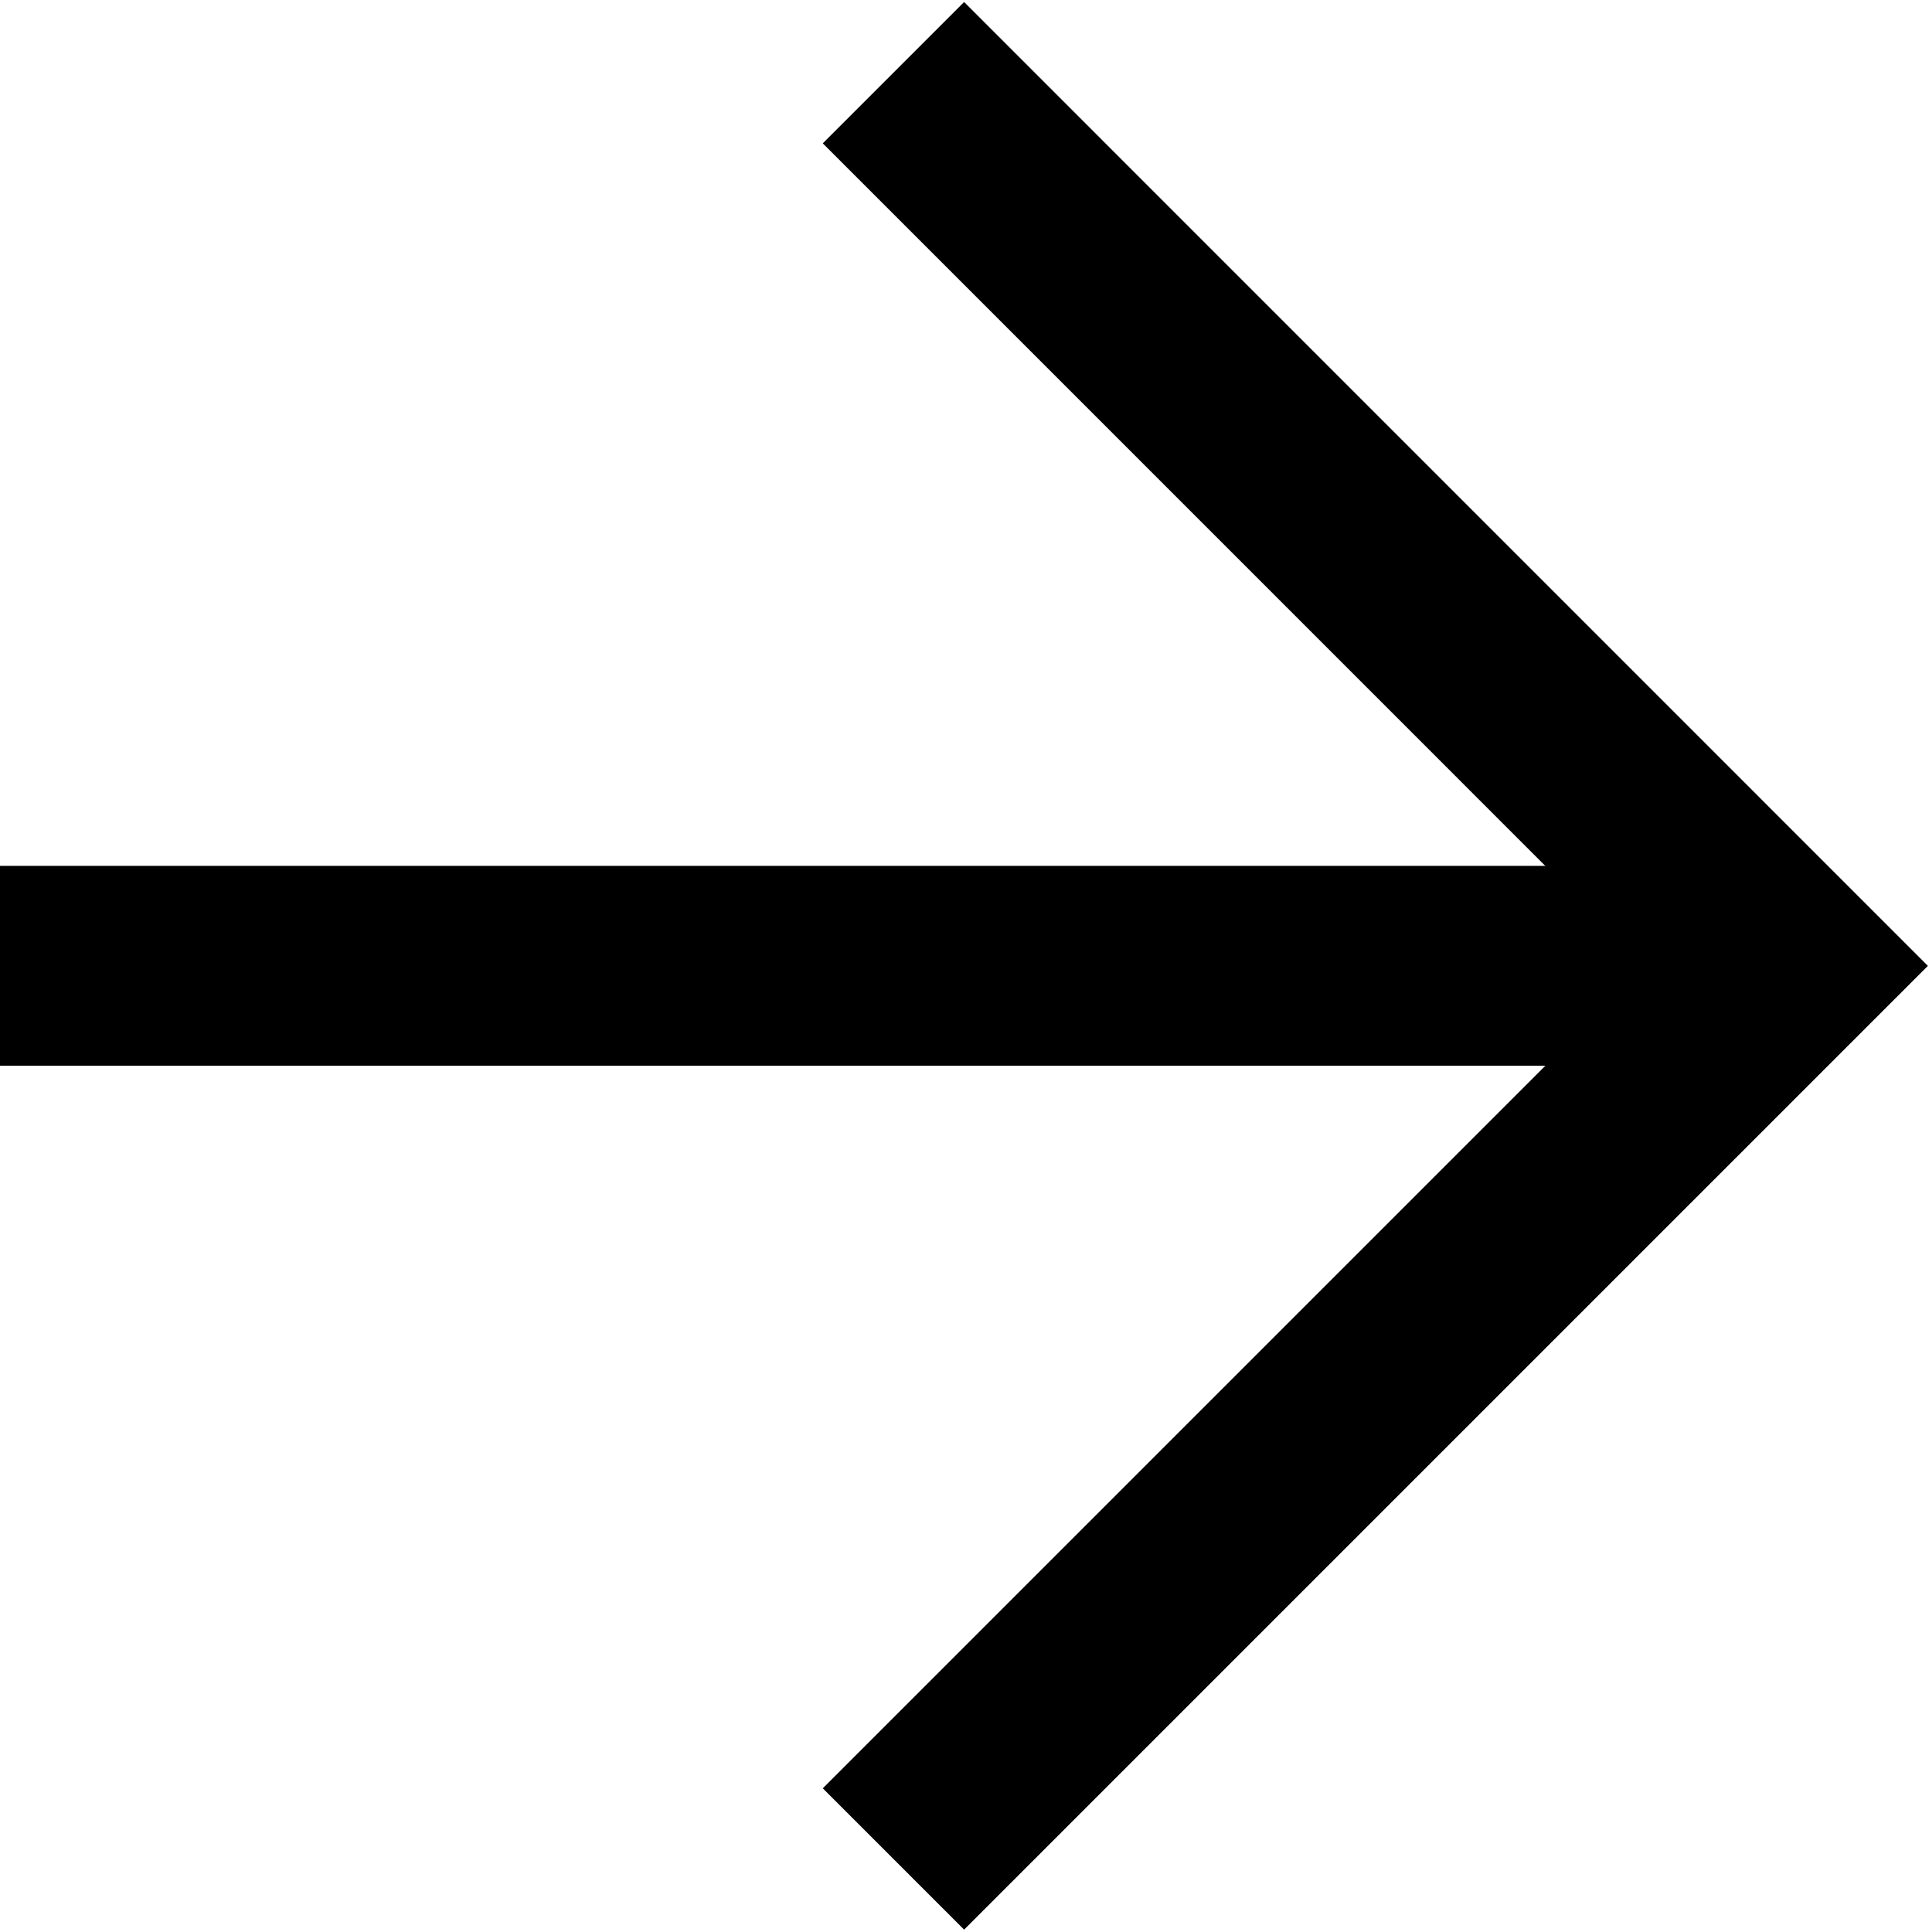
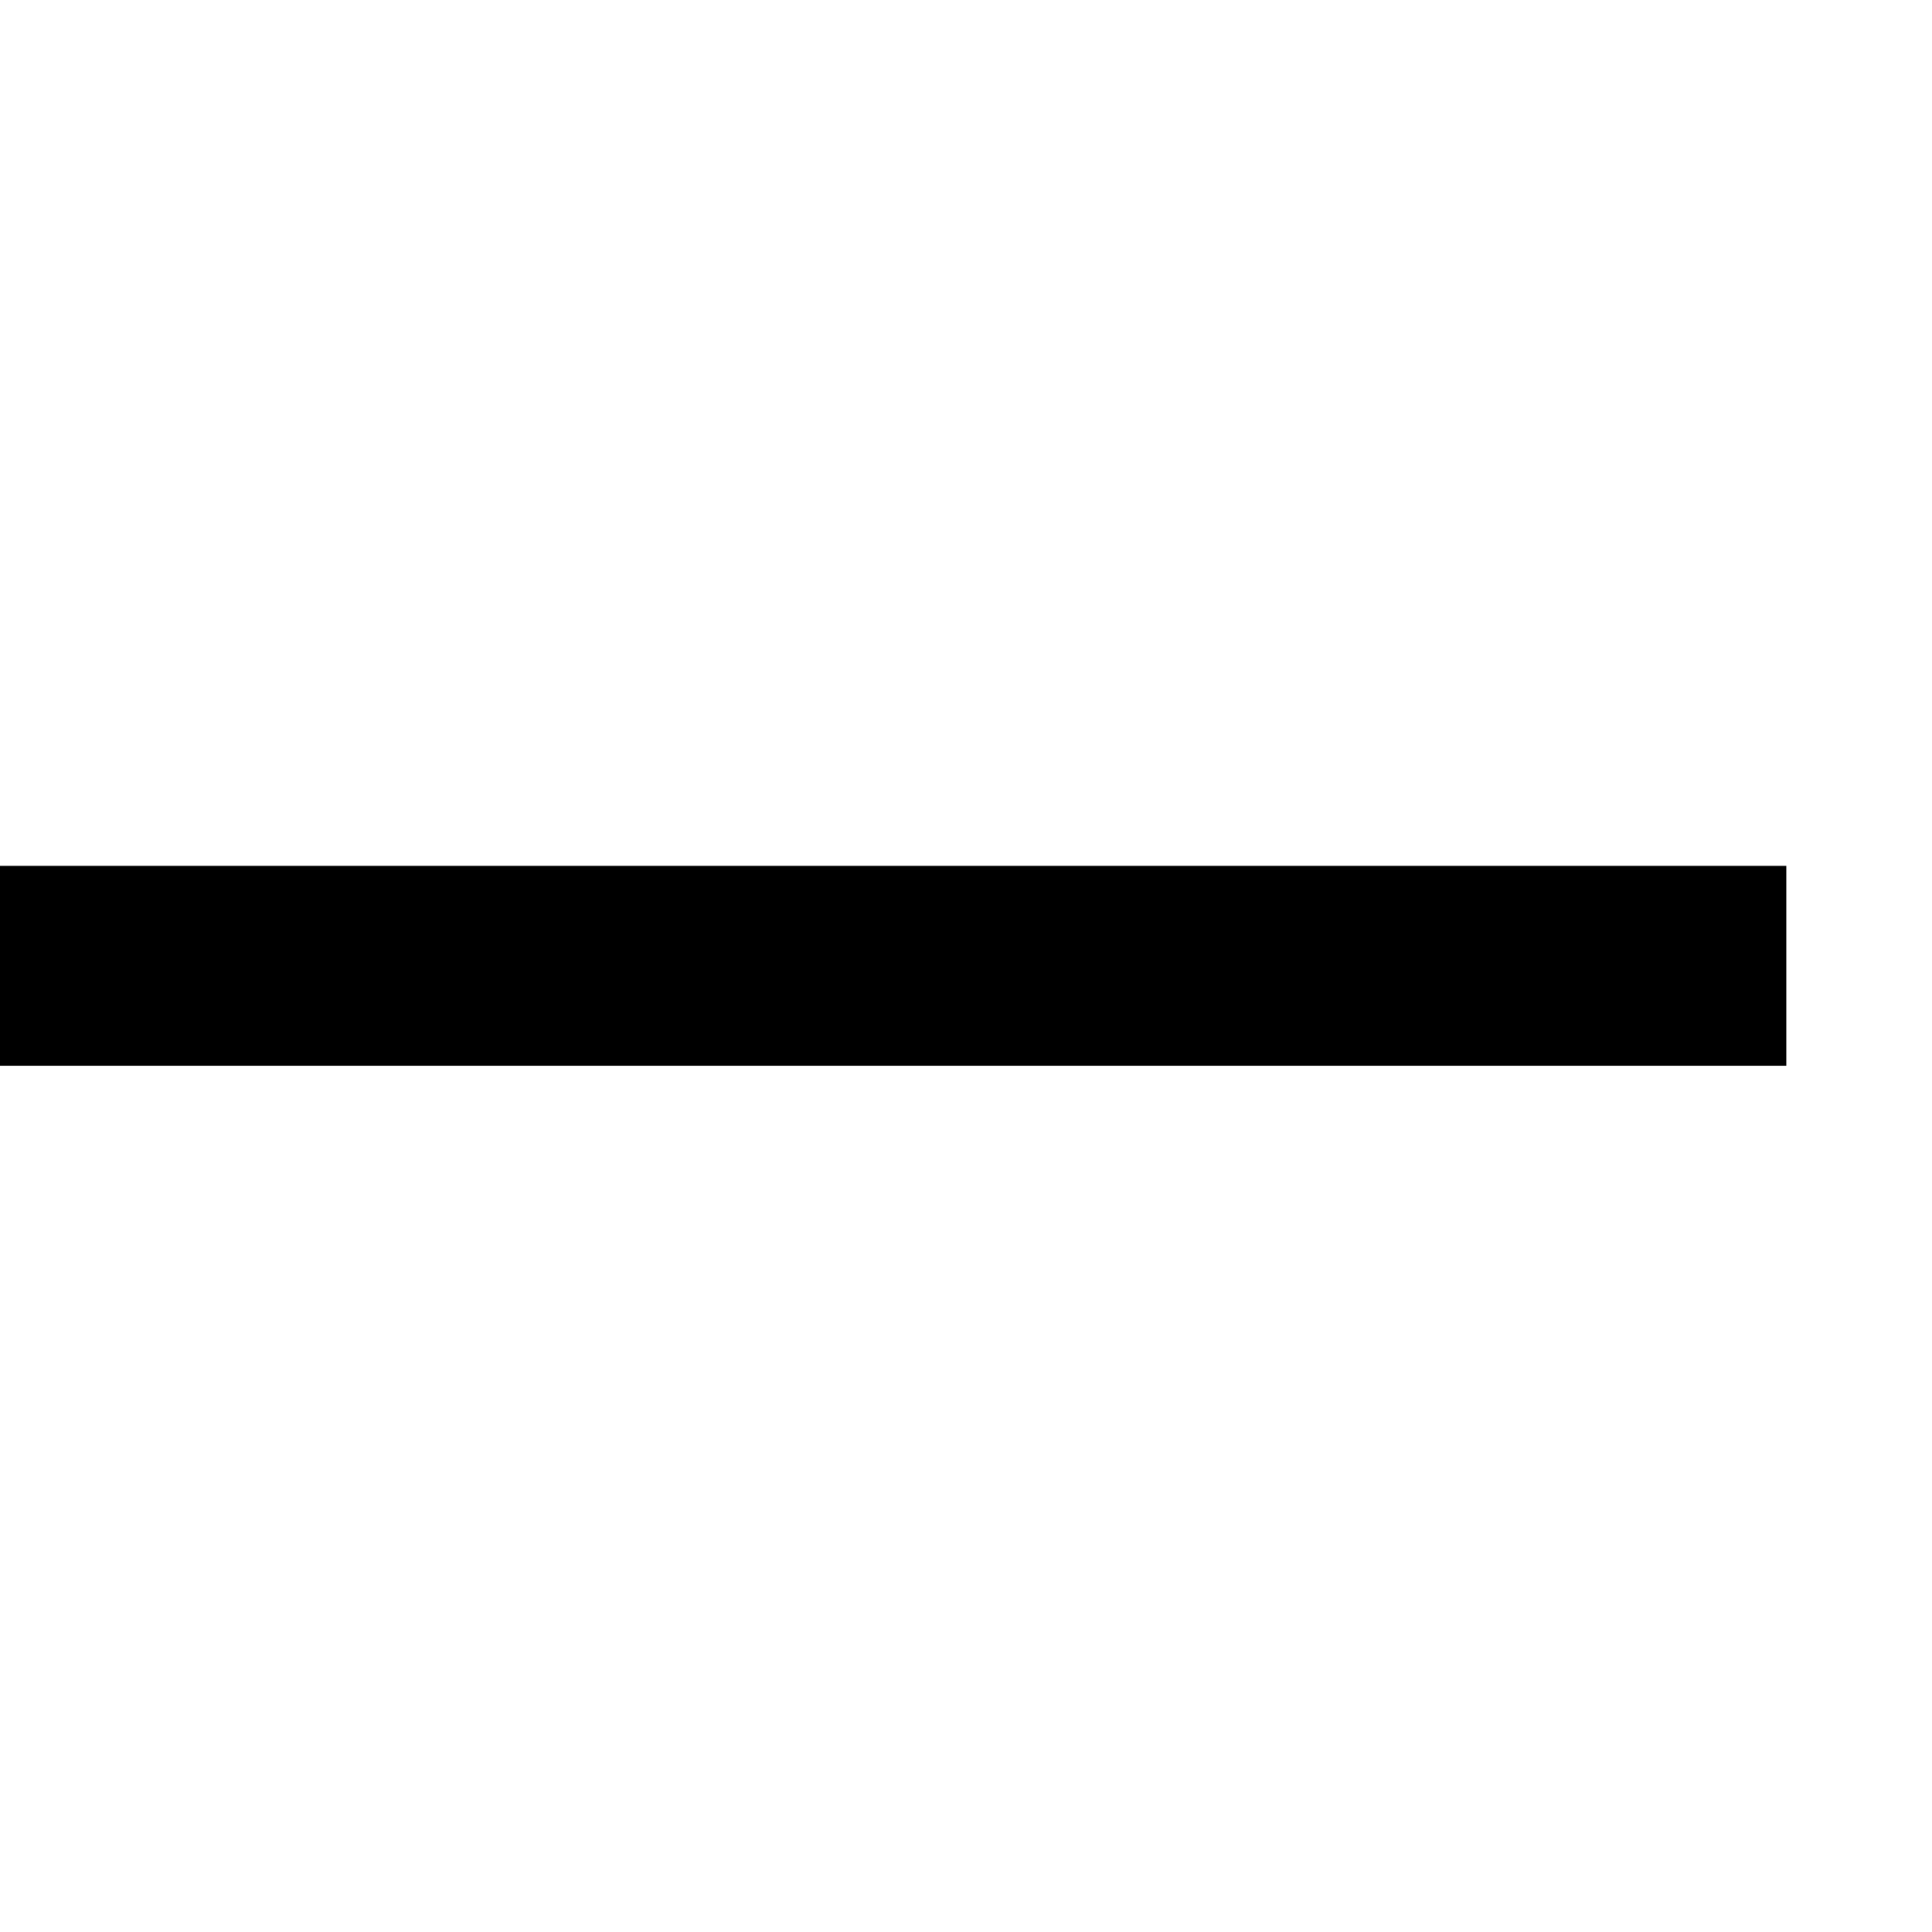
<svg xmlns="http://www.w3.org/2000/svg" width="29" height="29" viewBox="0 0 29 29" fill="none">
  <g id="arrow">
-     <path id="Polygon 1" d="M13.411 27.904L26.817 14.498L13.411 1.091" stroke="black" stroke-width="3" />
    <path id="Vector 40" d="M0 14.497H26.813" stroke="black" stroke-width="3" />
  </g>
</svg>